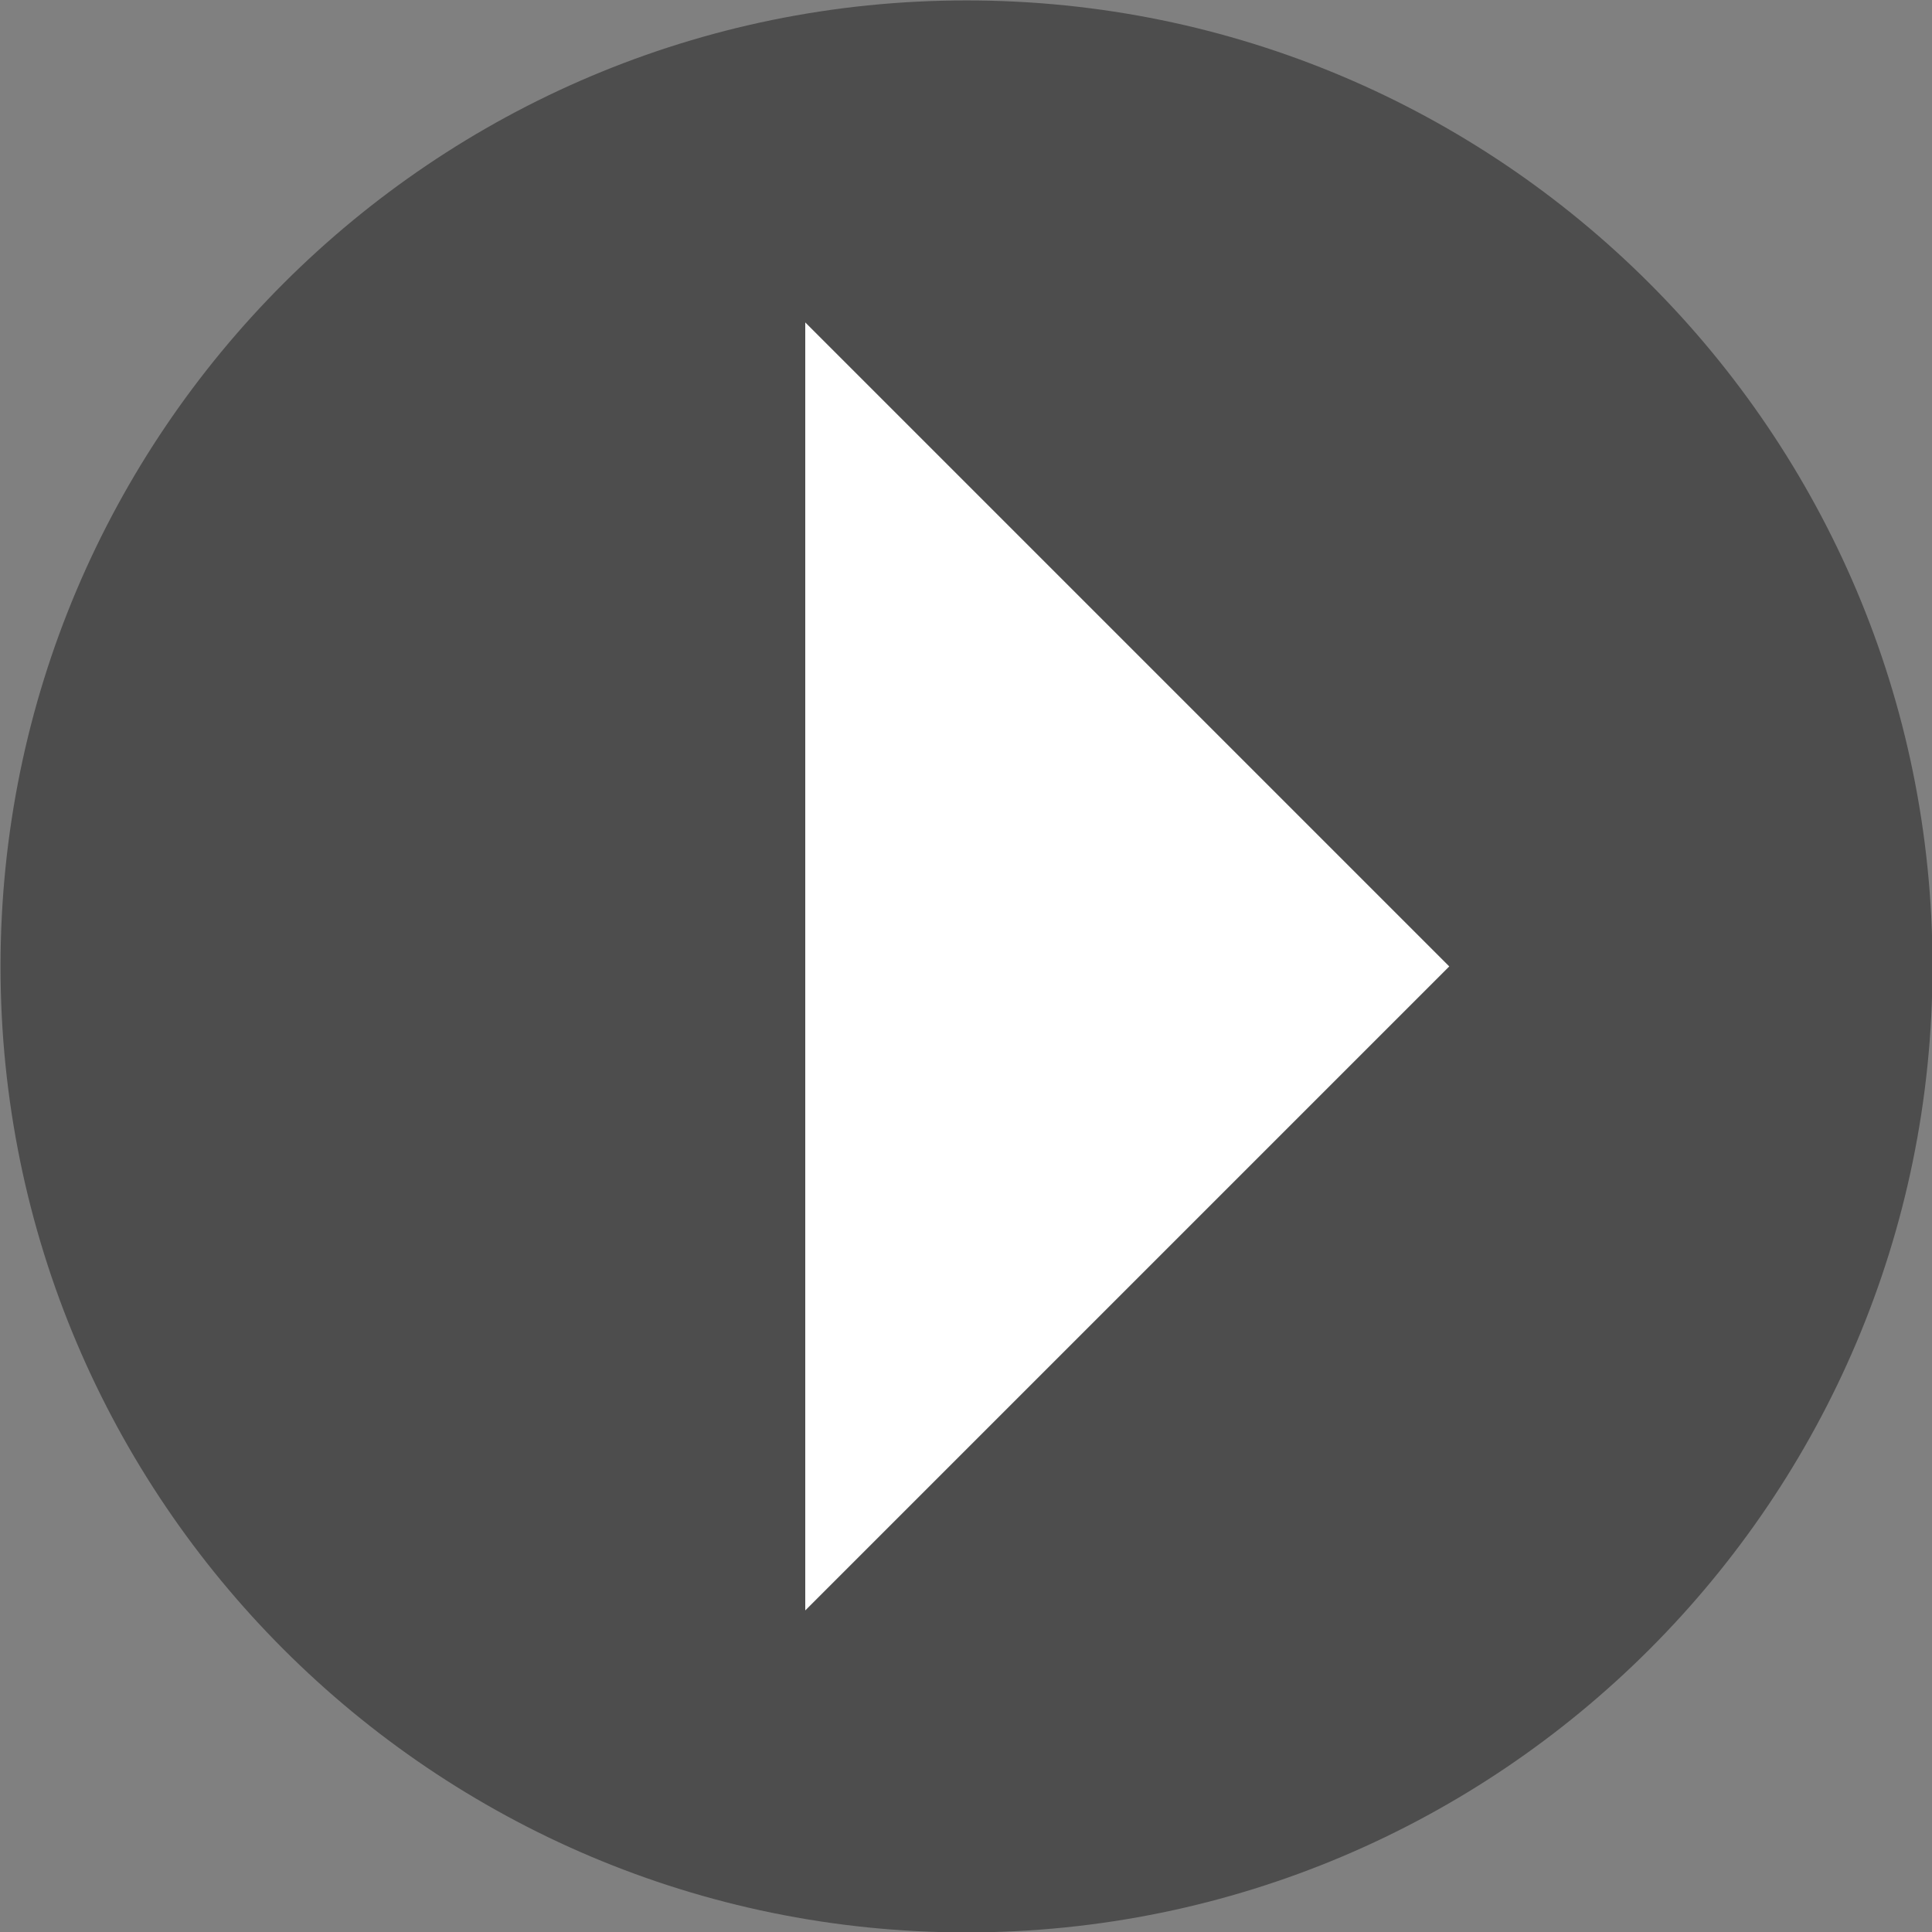
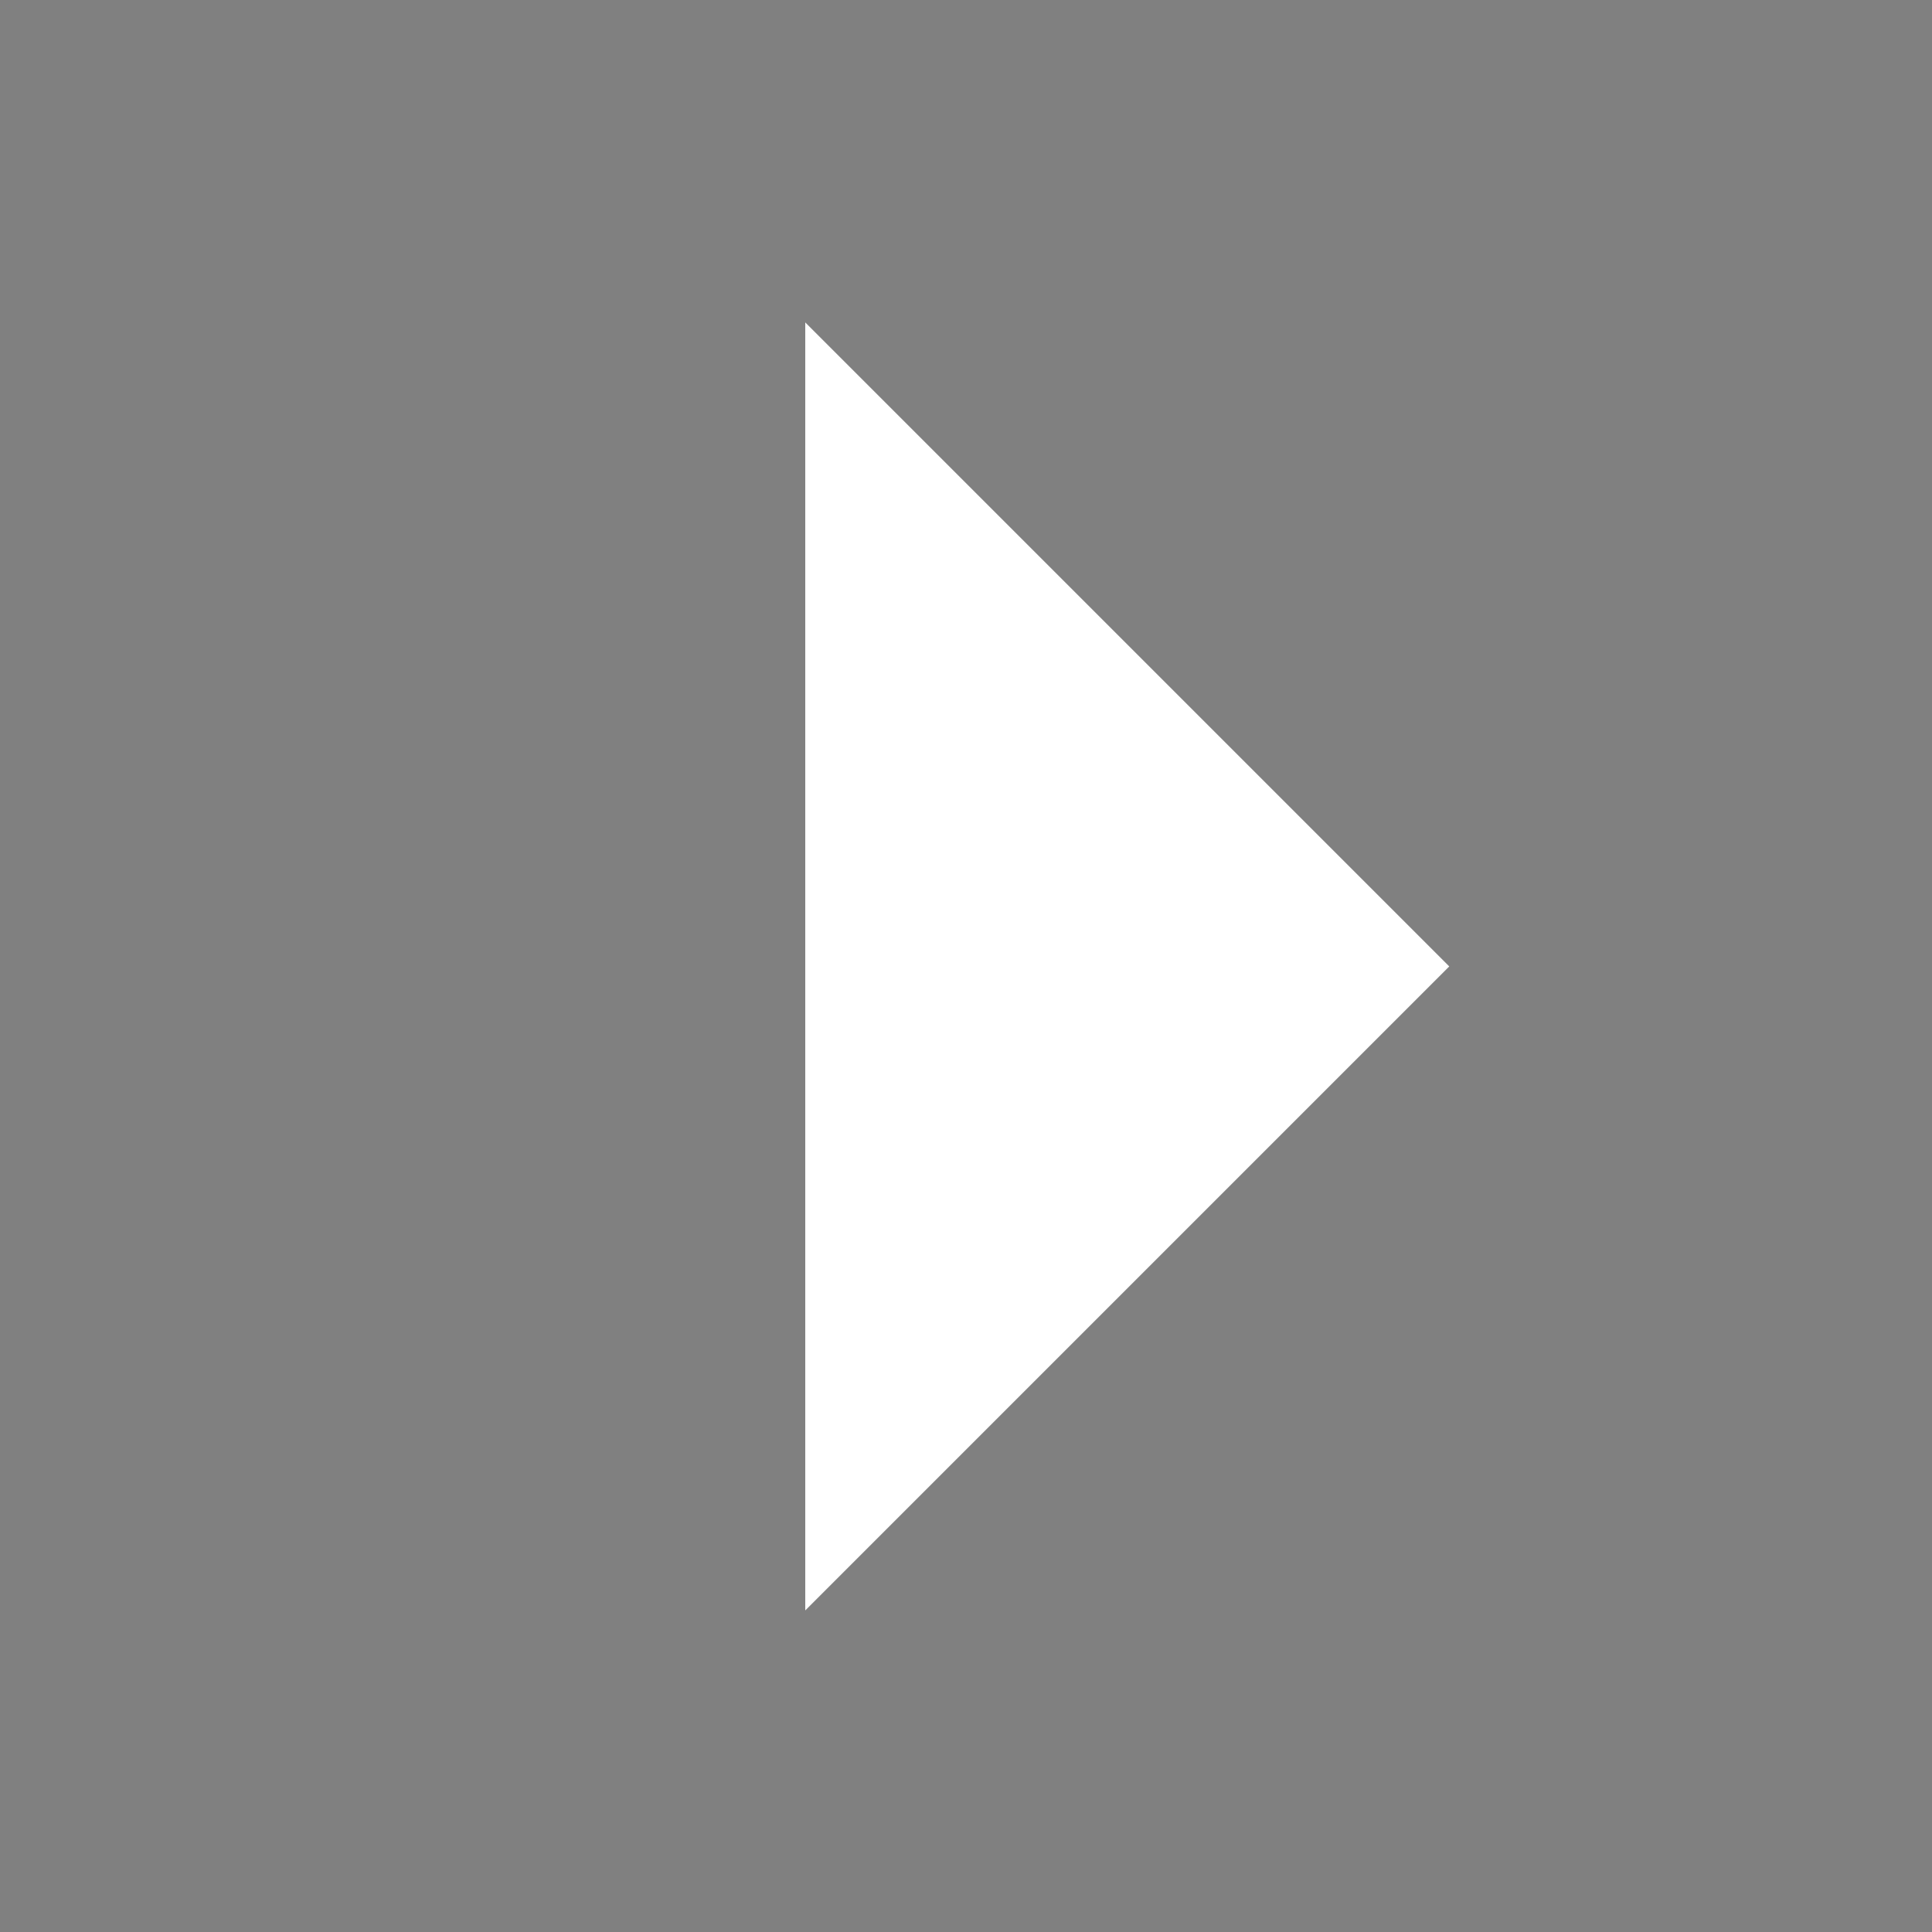
<svg xmlns="http://www.w3.org/2000/svg" id="svg5889" height="18.75" width="18.75" version="1.1">
  <rect width="100%" height="100%" fill="#808080" stroke="none" />
  <g id="layer1" fill-rule="nonzero" transform="translate(-170.625,-348.701)">
-     <path id="path3577" fill="#4d4d4d" d="m189.38,358.08c0,5.176-4.202,9.375-9.375,9.375s-9.375-4.199-9.375-9.375c0-5.179,4.202-9.375,9.375-9.375s9.375,4.196,9.375,9.375" />
    <path id="path3581" fill="#FFF" d="m184.69,358.08-6.25-6.25,0,12.5,6.25-6.25z" />
  </g>
</svg>